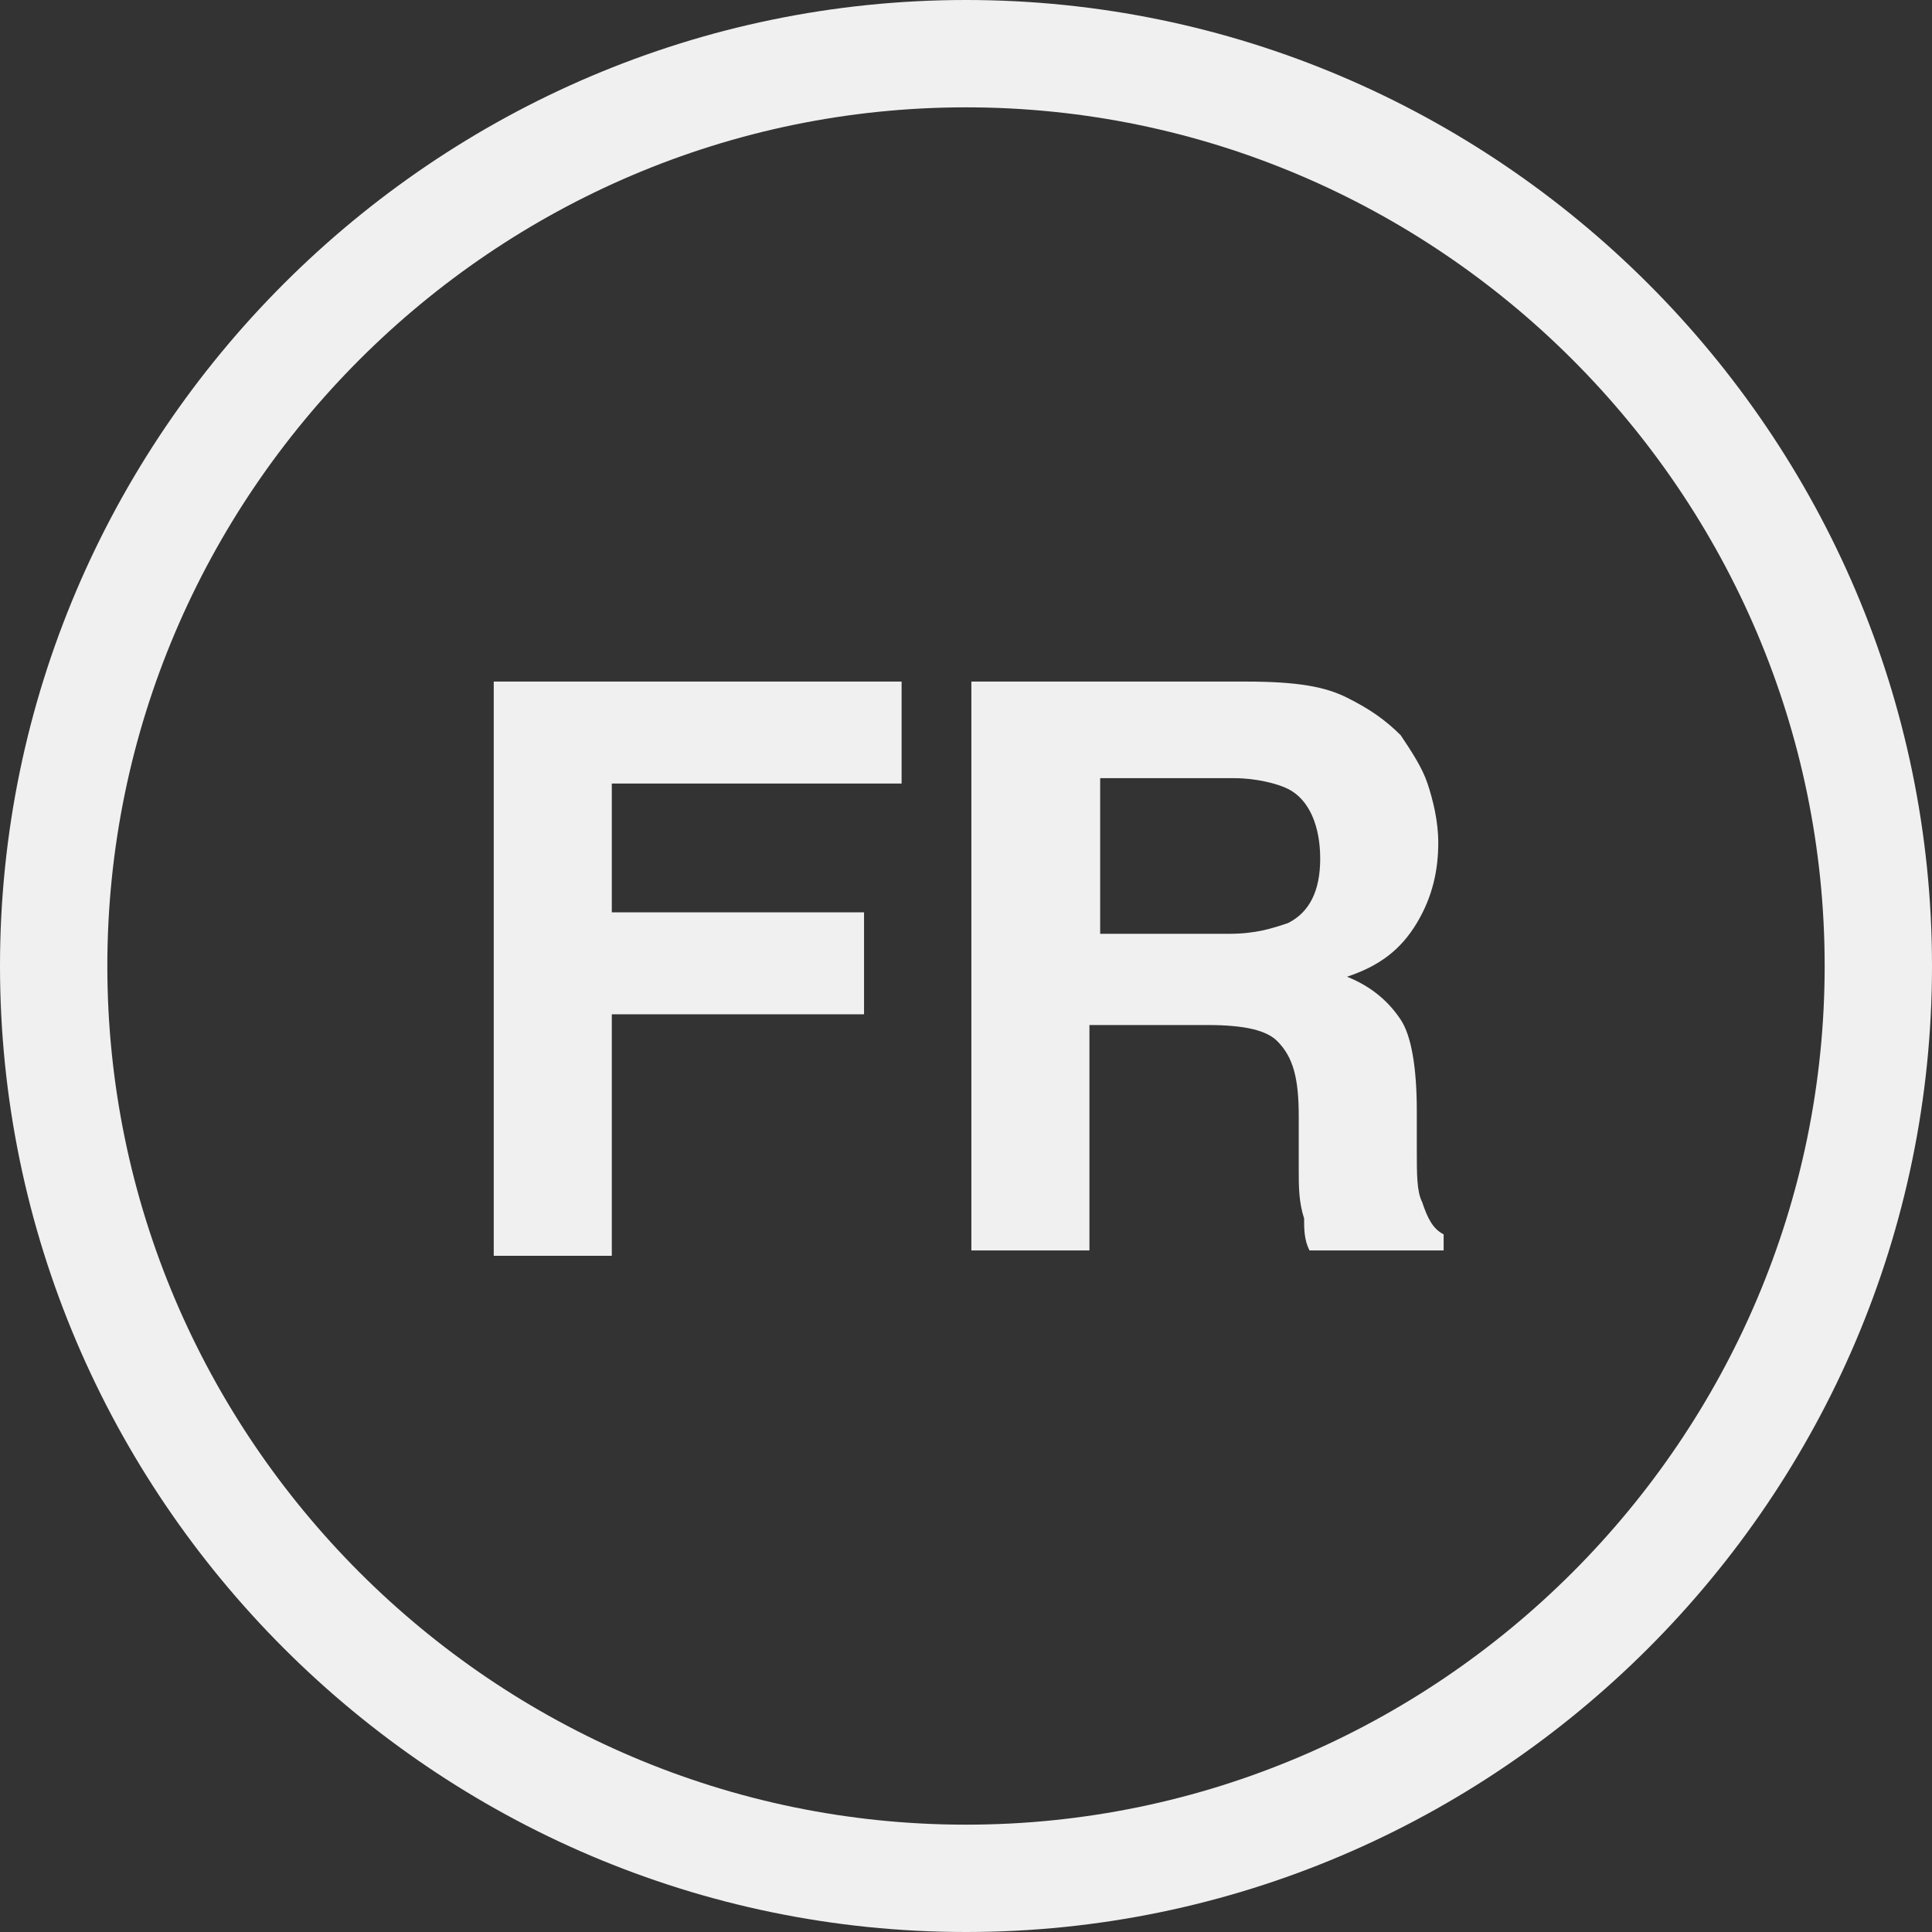
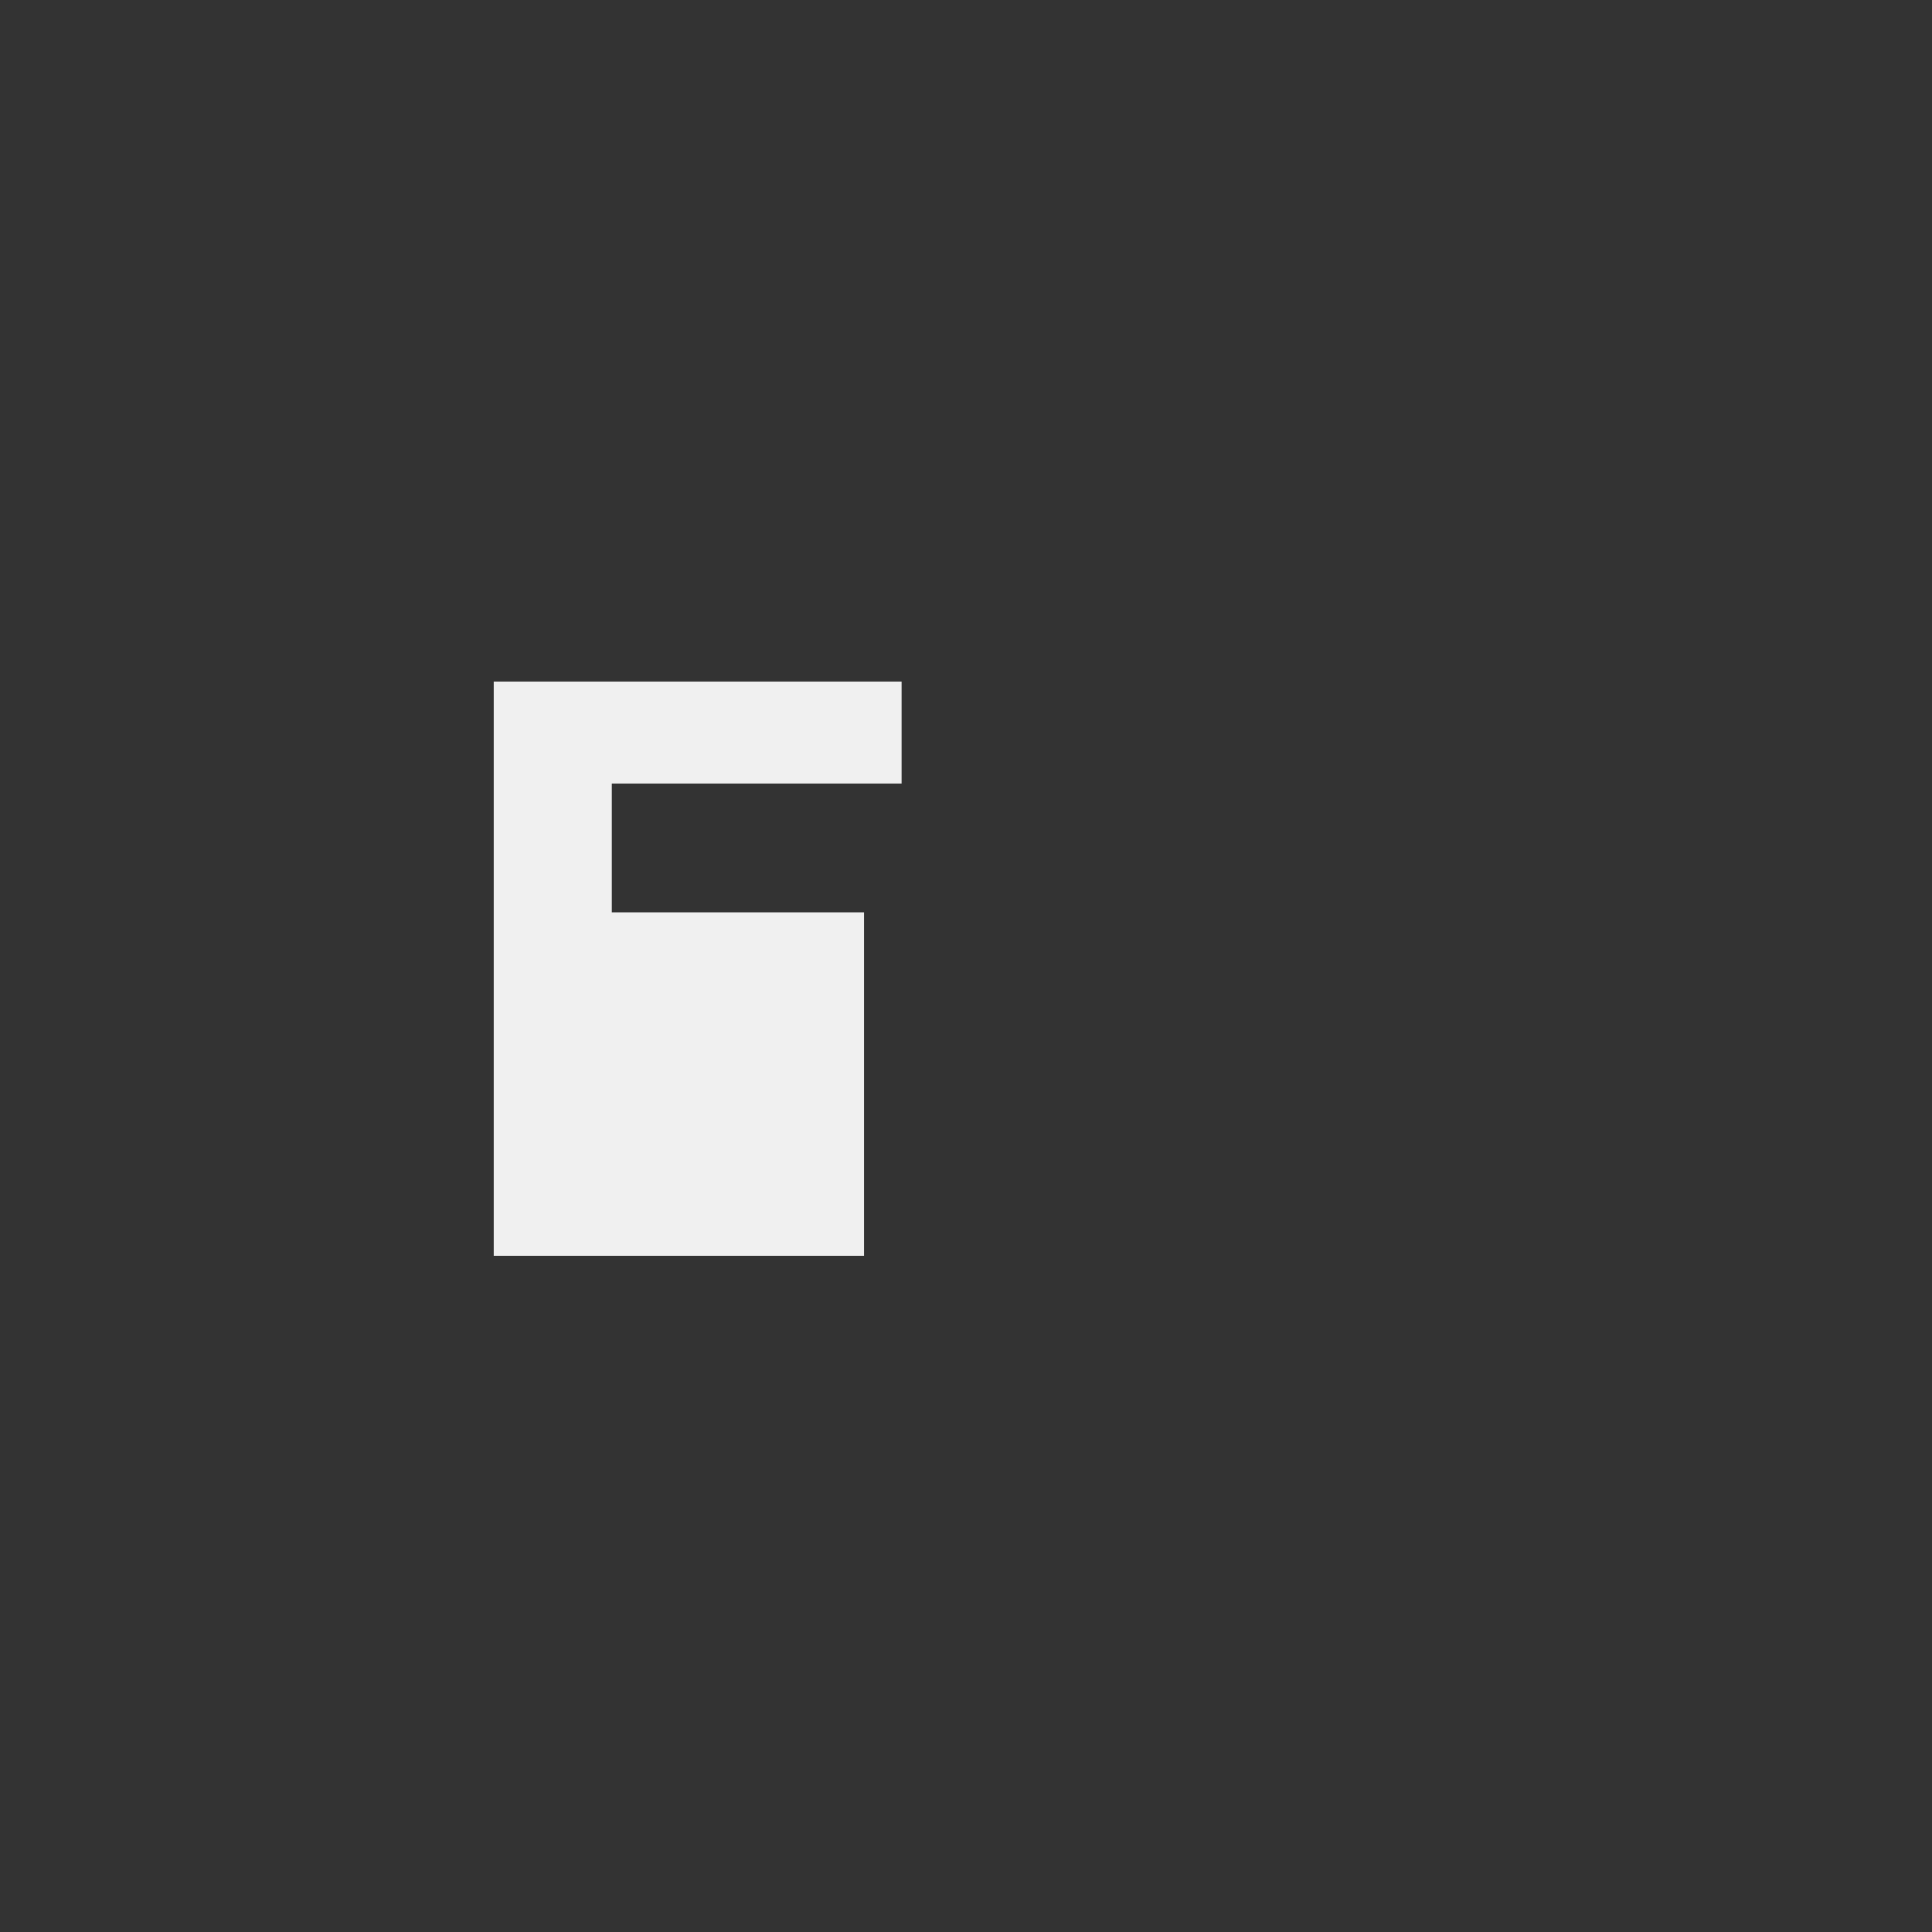
<svg xmlns="http://www.w3.org/2000/svg" version="1.1" id="Langues" x="0px" y="0px" viewBox="0 0 36 36" enable-background="new 0 0 36 36" xml:space="preserve">
  <rect x="0" y="0" width="36" height="36" fill="#333333" stroke="none" />
-   <path fill="#F0F0F0" d="M18,2c8.8,0,16,7.2,16,16s-7.2,16-16,16S2,26.8,2,18S9.2,2,18,2 M18,0C8.1,0,0,8.1,0,18s8.1,18,18,18  s18-8.1,18-18S27.9,0,18,0L18,0z" />
-   <path fill="#F0F0F0" d="M9.2,12.7h7.6v1.9h-5.4V17h4.7v1.9h-4.7v4.5H9.2V12.7z" />
-   <path fill="#F0F0F0" d="M25.1,13c0.4,0.2,0.7,0.4,1,0.7c0.2,0.3,0.4,0.6,0.5,0.9c0.1,0.3,0.2,0.7,0.2,1.1c0,0.5-0.1,1-0.4,1.5  s-0.7,0.8-1.3,1c0.5,0.2,0.8,0.5,1,0.8s0.3,0.9,0.3,1.7v0.7c0,0.5,0,0.8,0.1,1c0.1,0.3,0.2,0.5,0.4,0.6v0.3h-2.5  c-0.1-0.2-0.1-0.4-0.1-0.6c-0.1-0.3-0.1-0.6-0.1-0.9v-1c0-0.7-0.1-1.1-0.4-1.4c-0.2-0.2-0.6-0.3-1.3-0.3h-2.2v4.2h-2.2V12.7h5.1  C24.2,12.7,24.7,12.8,25.1,13z M20.5,14.5v2.9h2.4c0.5,0,0.8-0.1,1.1-0.2c0.4-0.2,0.6-0.6,0.6-1.2s-0.2-1.1-0.6-1.3  c-0.2-0.1-0.6-0.2-1-0.2C23,14.5,20.5,14.5,20.5,14.5z" />
+   <path fill="#F0F0F0" d="M9.2,12.7h7.6v1.9h-5.4V17h4.7v1.9v4.5H9.2V12.7z" />
</svg>